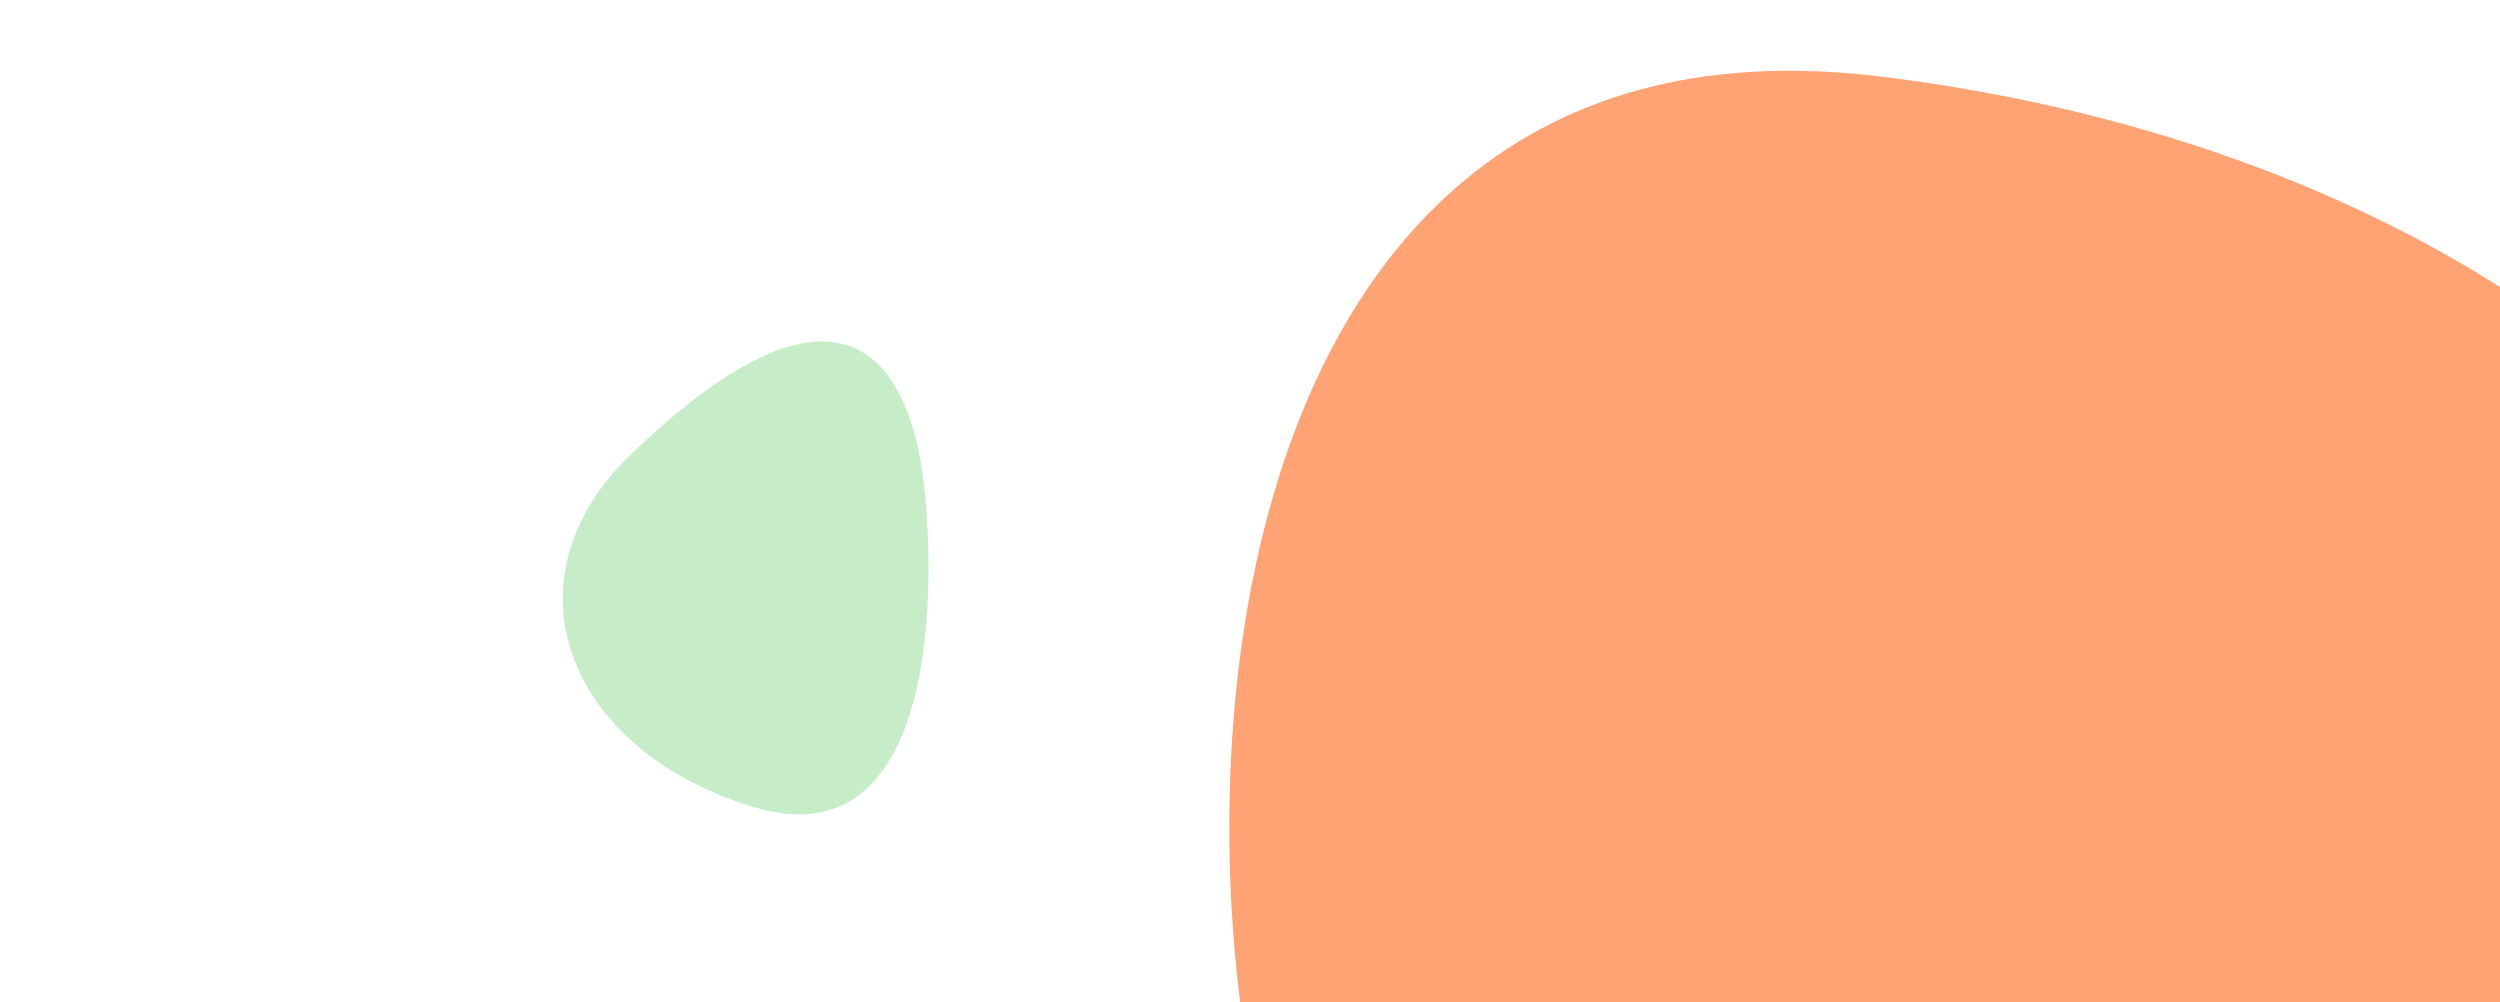
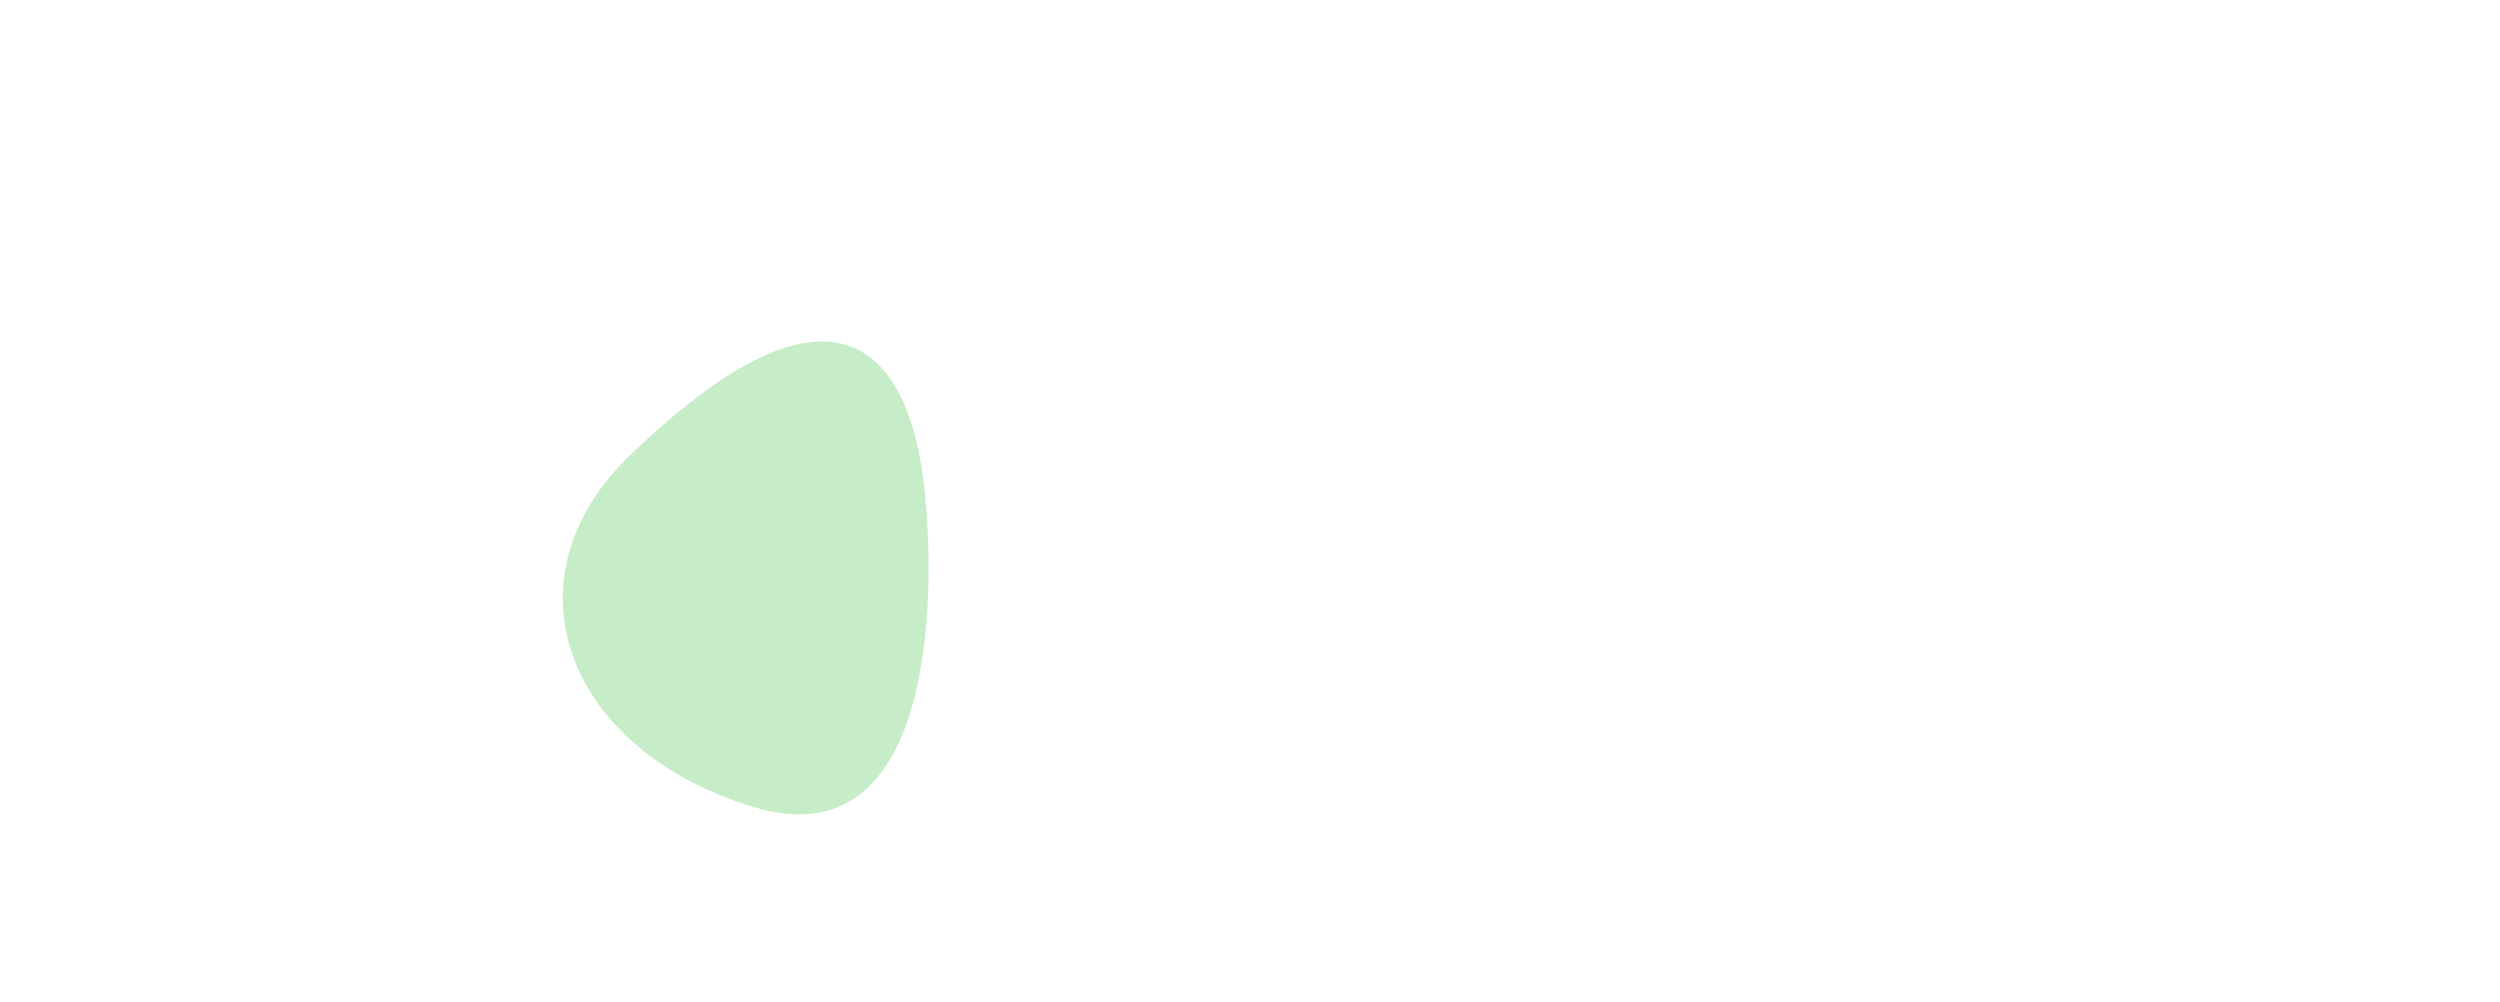
<svg xmlns="http://www.w3.org/2000/svg" width="202" height="81" viewBox="0 0 202 81">
  <defs>
    <clipPath id="clip-path">
      <rect id="Rectangle_9970" data-name="Rectangle 9970" width="202" height="81" transform="translate(106 1000)" fill="#fff" stroke="#707070" stroke-width="1" />
    </clipPath>
  </defs>
  <g id="Groupe_de_masques_1" data-name="Groupe de masques 1" transform="translate(-106 -1000)" clip-path="url(#clip-path)">
    <g id="Groupe_21835" data-name="Groupe 21835" transform="translate(251.781 1067) rotate(60)">
      <g id="Groupe_21835-2" data-name="Groupe 21835" transform="translate(-75.251 -79.407)">
-         <path id="Tracé_61101" data-name="Tracé 61101" d="M163.794,24.114C200.473,92.8,144.98,132.7,115.789,132.325S14.5,92,51.174,43.536C87.814-4.963,142.813-15.111,163.794,24.114Z" transform="translate(-25.417 0)" fill="#ffa375" />
        <path id="Tracé_3274" data-name="Tracé 3274" d="M1.659,350.579c-6.081-24.4,5.967-22.729,13.379-19.651s27.822,14.329,16.192,25.2S5.118,364.49,1.659,350.579Z" transform="translate(0 -204.077)" fill="#c7edc8" />
      </g>
    </g>
  </g>
</svg>